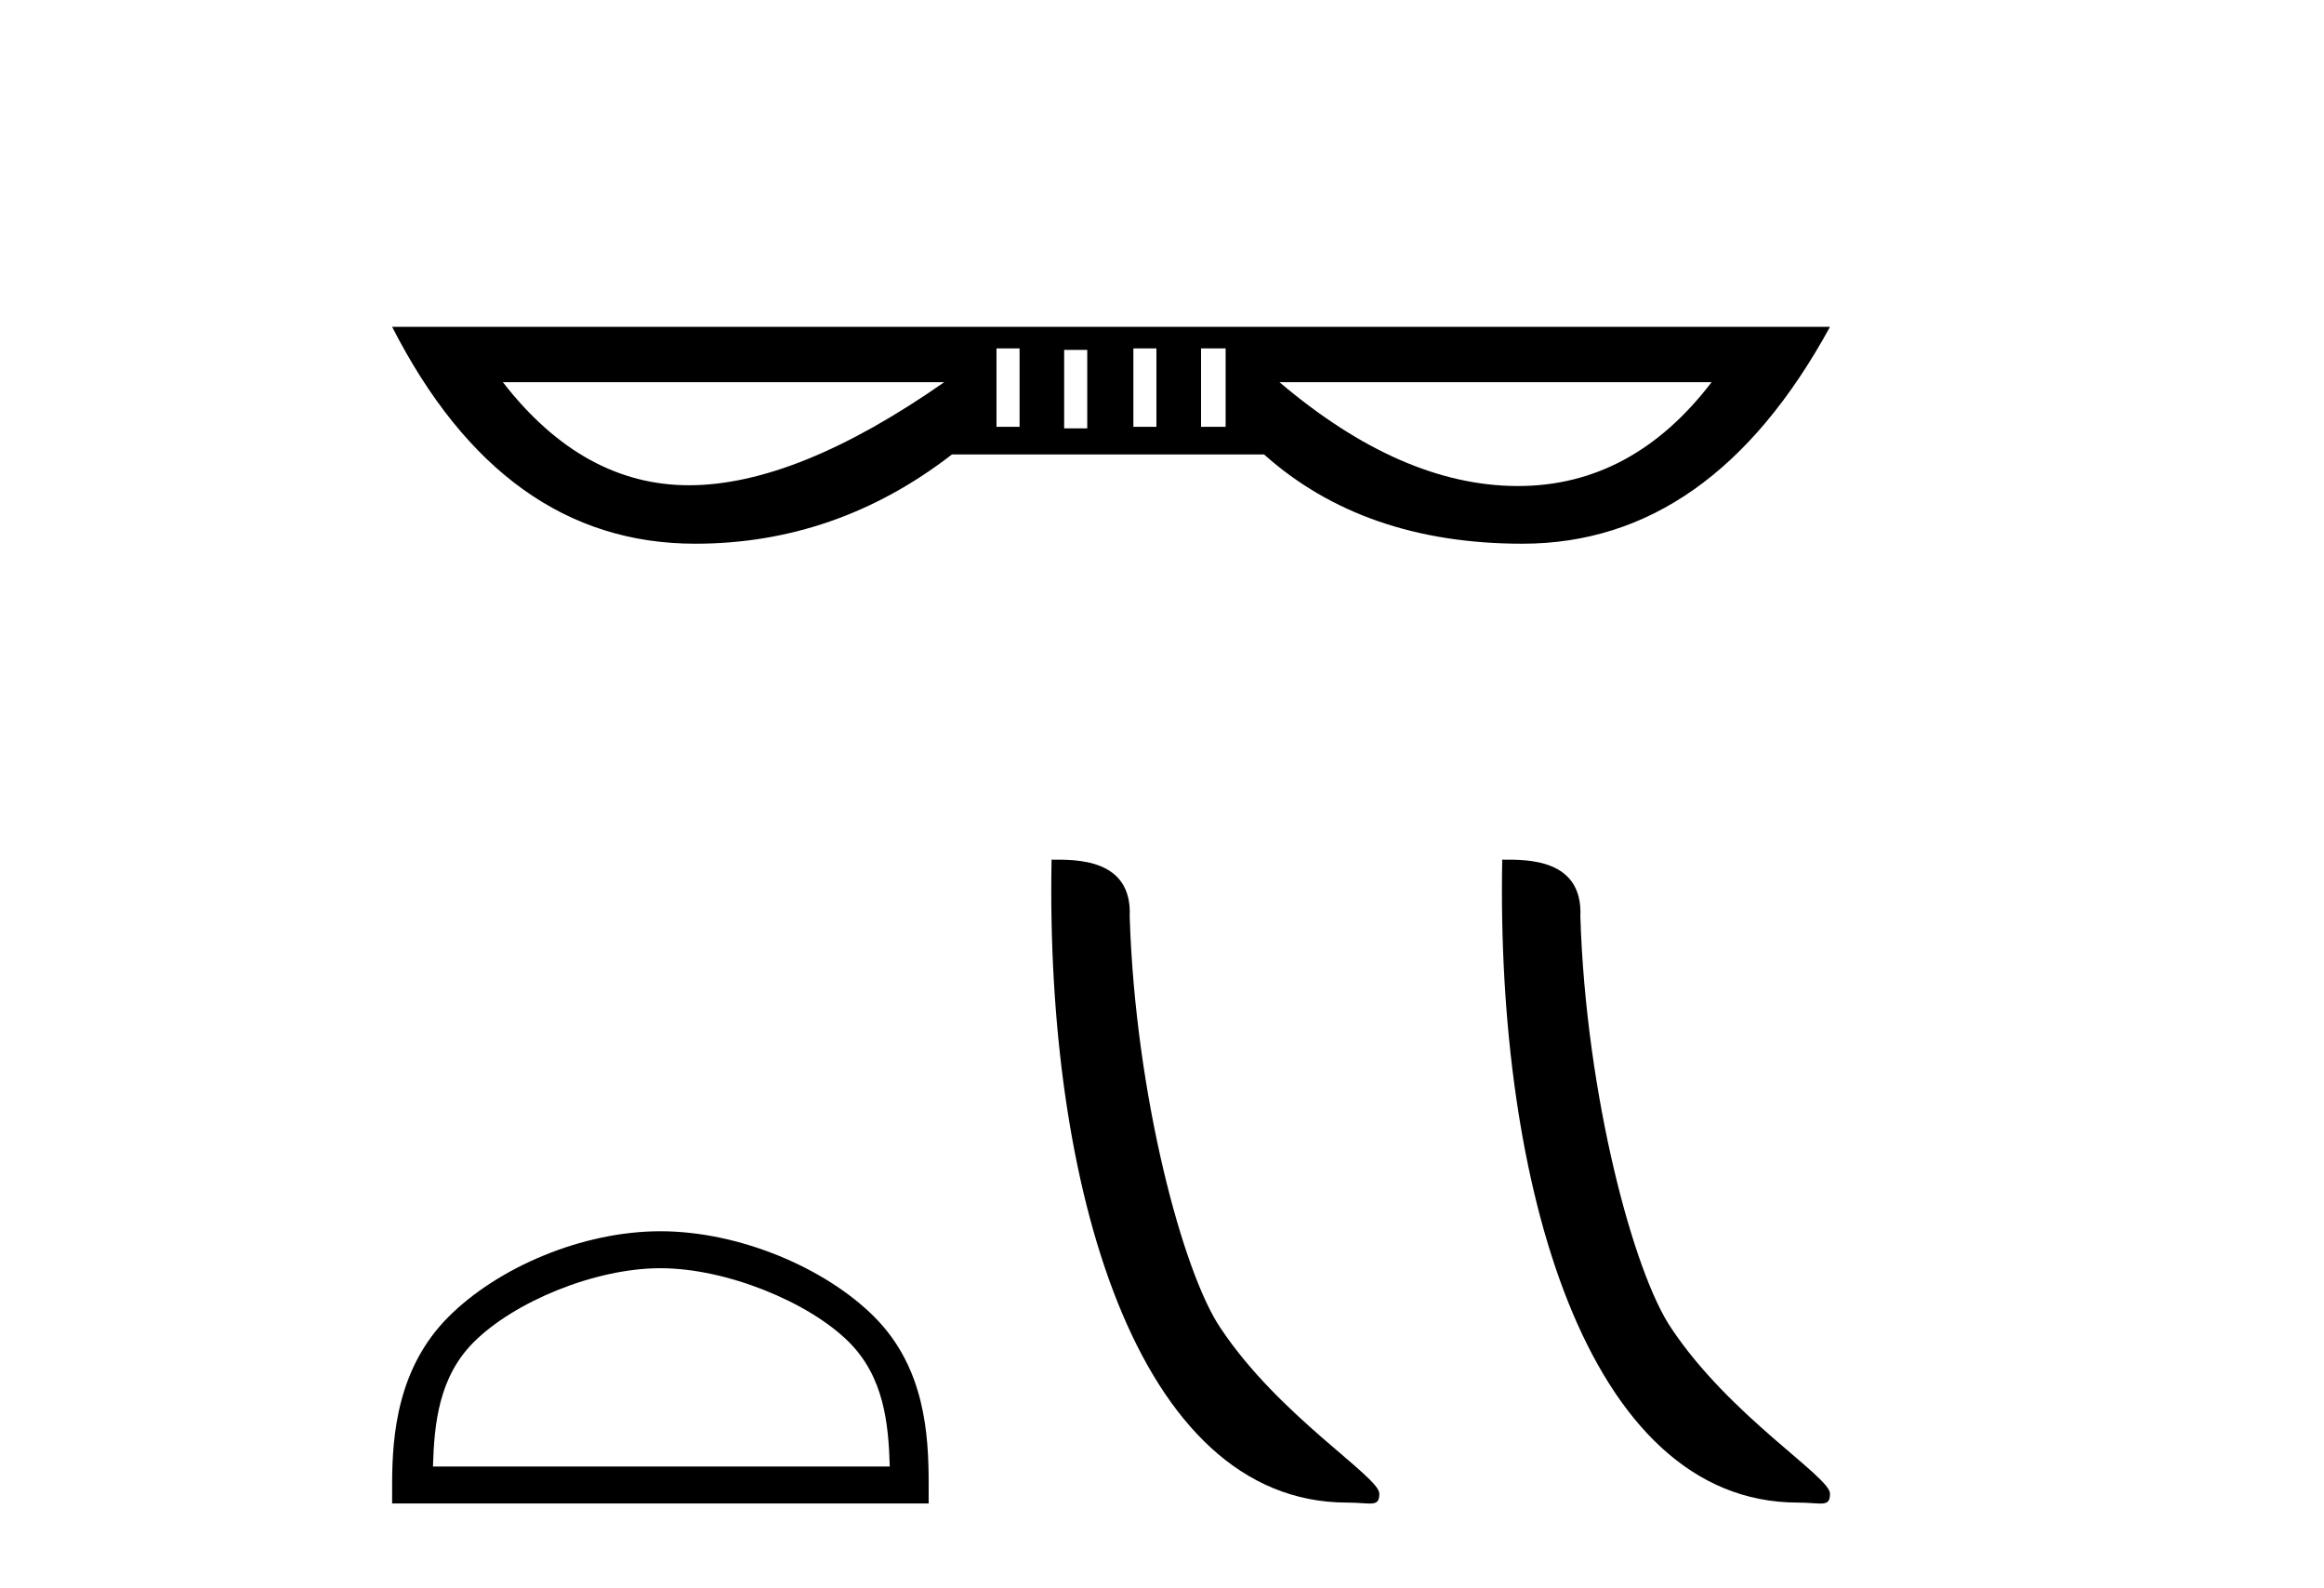
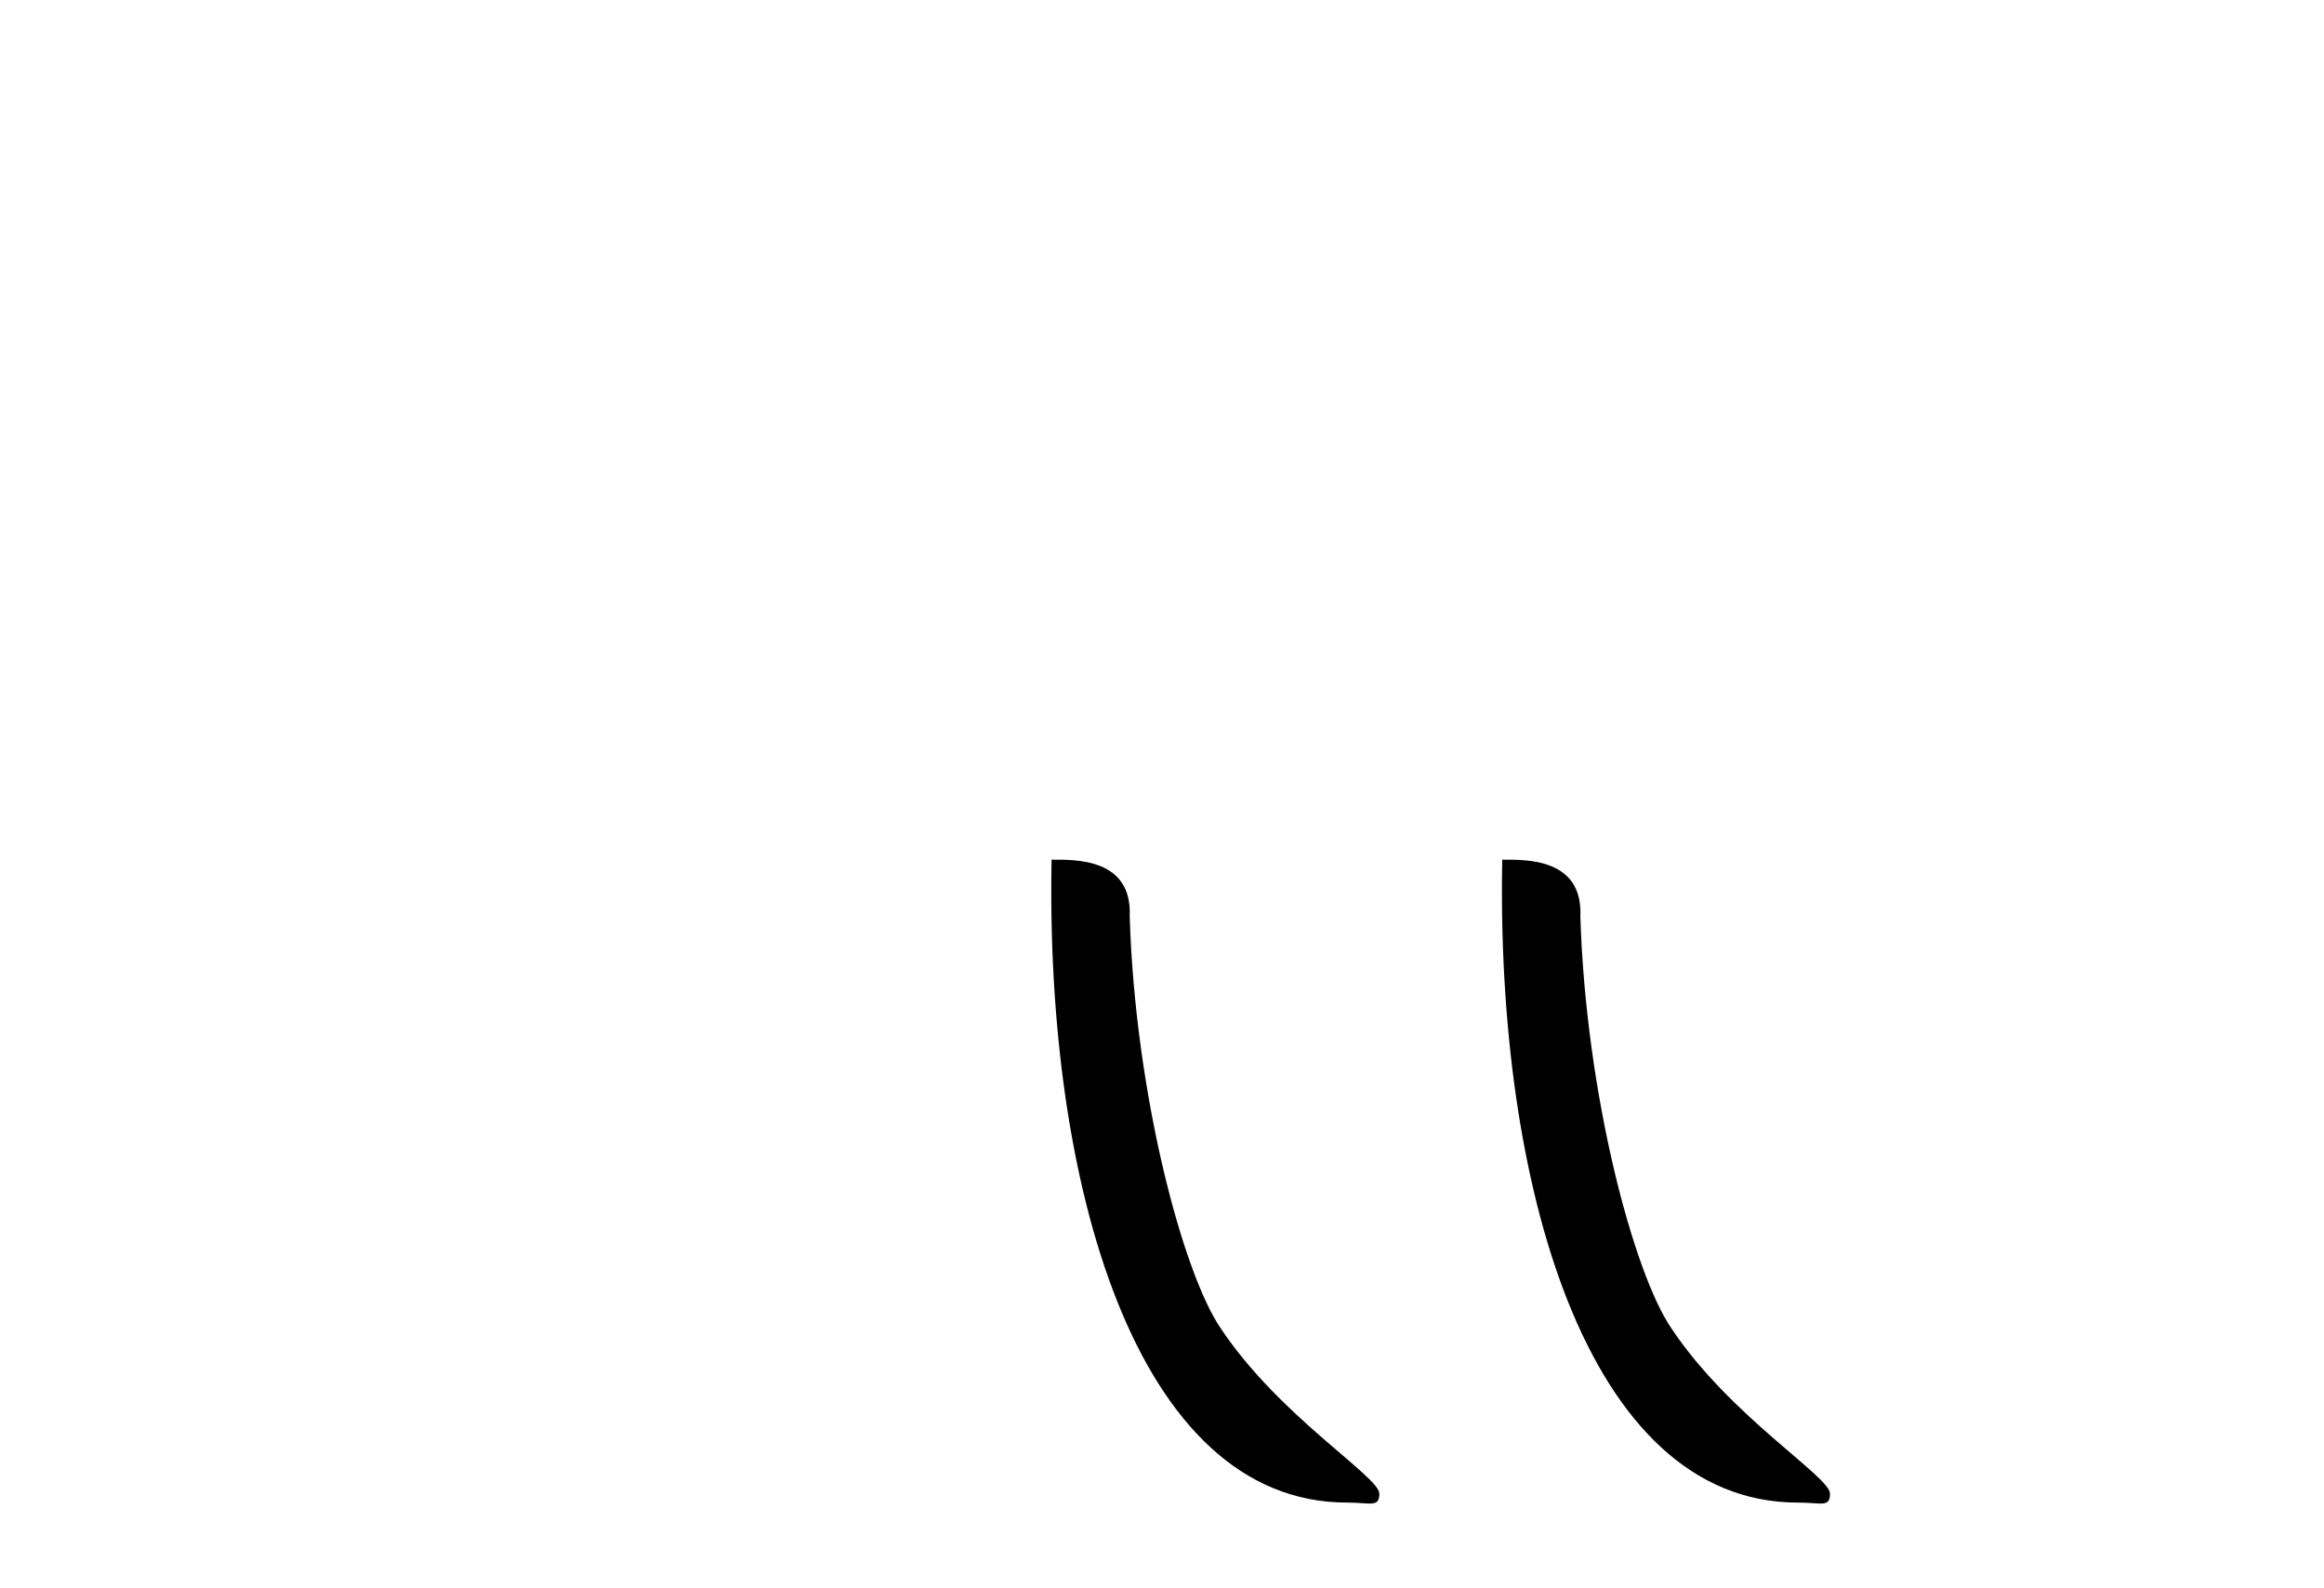
<svg xmlns="http://www.w3.org/2000/svg" width="60.0" height="41.0">
-   <path d="M 26.323 8.993 L 26.323 11.017 L 25.727 11.017 L 25.727 8.993 ZM 29.856 8.993 L 29.856 11.017 L 29.261 11.017 L 29.261 8.993 ZM 31.643 8.993 L 31.643 11.017 L 31.008 11.017 L 31.008 8.993 ZM 28.07 9.032 L 28.07 11.057 L 27.474 11.057 L 27.474 9.032 ZM 24.377 9.866 Q 20.566 12.526 17.787 12.526 Q 15.047 12.526 12.983 9.866 ZM 44.189 9.866 Q 42.14 12.546 39.19 12.546 Q 39.168 12.546 39.147 12.546 Q 36.169 12.526 33.033 9.866 ZM 10.124 8.437 Q 12.983 14.035 17.946 14.035 Q 21.598 14.035 24.576 11.732 L 32.636 11.732 Q 35.216 14.035 39.306 14.035 Q 44.189 14.035 47.246 8.437 Z" style="fill:#000000;stroke:none" />
-   <path d="M 17.05 32.737 C 18.754 32.737 20.886 33.612 21.918 34.644 C 22.821 35.547 22.939 36.744 22.972 37.856 L 11.178 37.856 C 11.211 36.744 11.329 35.547 12.232 34.644 C 13.264 33.612 15.346 32.737 17.05 32.737 ZM 17.05 31.783 C 15.029 31.783 12.854 32.717 11.58 33.991 C 10.272 35.299 10.124 37.02 10.124 38.307 L 10.124 38.809 L 23.976 38.809 L 23.976 38.307 C 23.976 37.02 23.878 35.299 22.571 33.991 C 21.296 32.717 19.071 31.783 17.05 31.783 Z" style="fill:#000000;stroke:none" />
  <path d="M 34.779 38.787 C 35.394 38.787 35.611 38.924 35.611 38.555 C 35.611 38.115 33.029 36.561 31.518 34.292 C 30.549 32.881 29.31 28.278 29.166 23.66 C 29.238 22.145 27.751 22.191 27.149 22.191 C 26.989 30.542 29.315 38.787 34.779 38.787 Z" style="fill:#000000;stroke:none" />
  <path d="M 46.415 38.787 C 47.029 38.787 47.246 38.924 47.246 38.555 C 47.246 38.115 44.664 36.561 43.153 34.292 C 42.184 32.881 40.945 28.278 40.801 23.66 C 40.873 22.145 39.387 22.191 38.784 22.191 C 38.624 30.542 40.95 38.787 46.415 38.787 Z" style="fill:#000000;stroke:none" />
</svg>